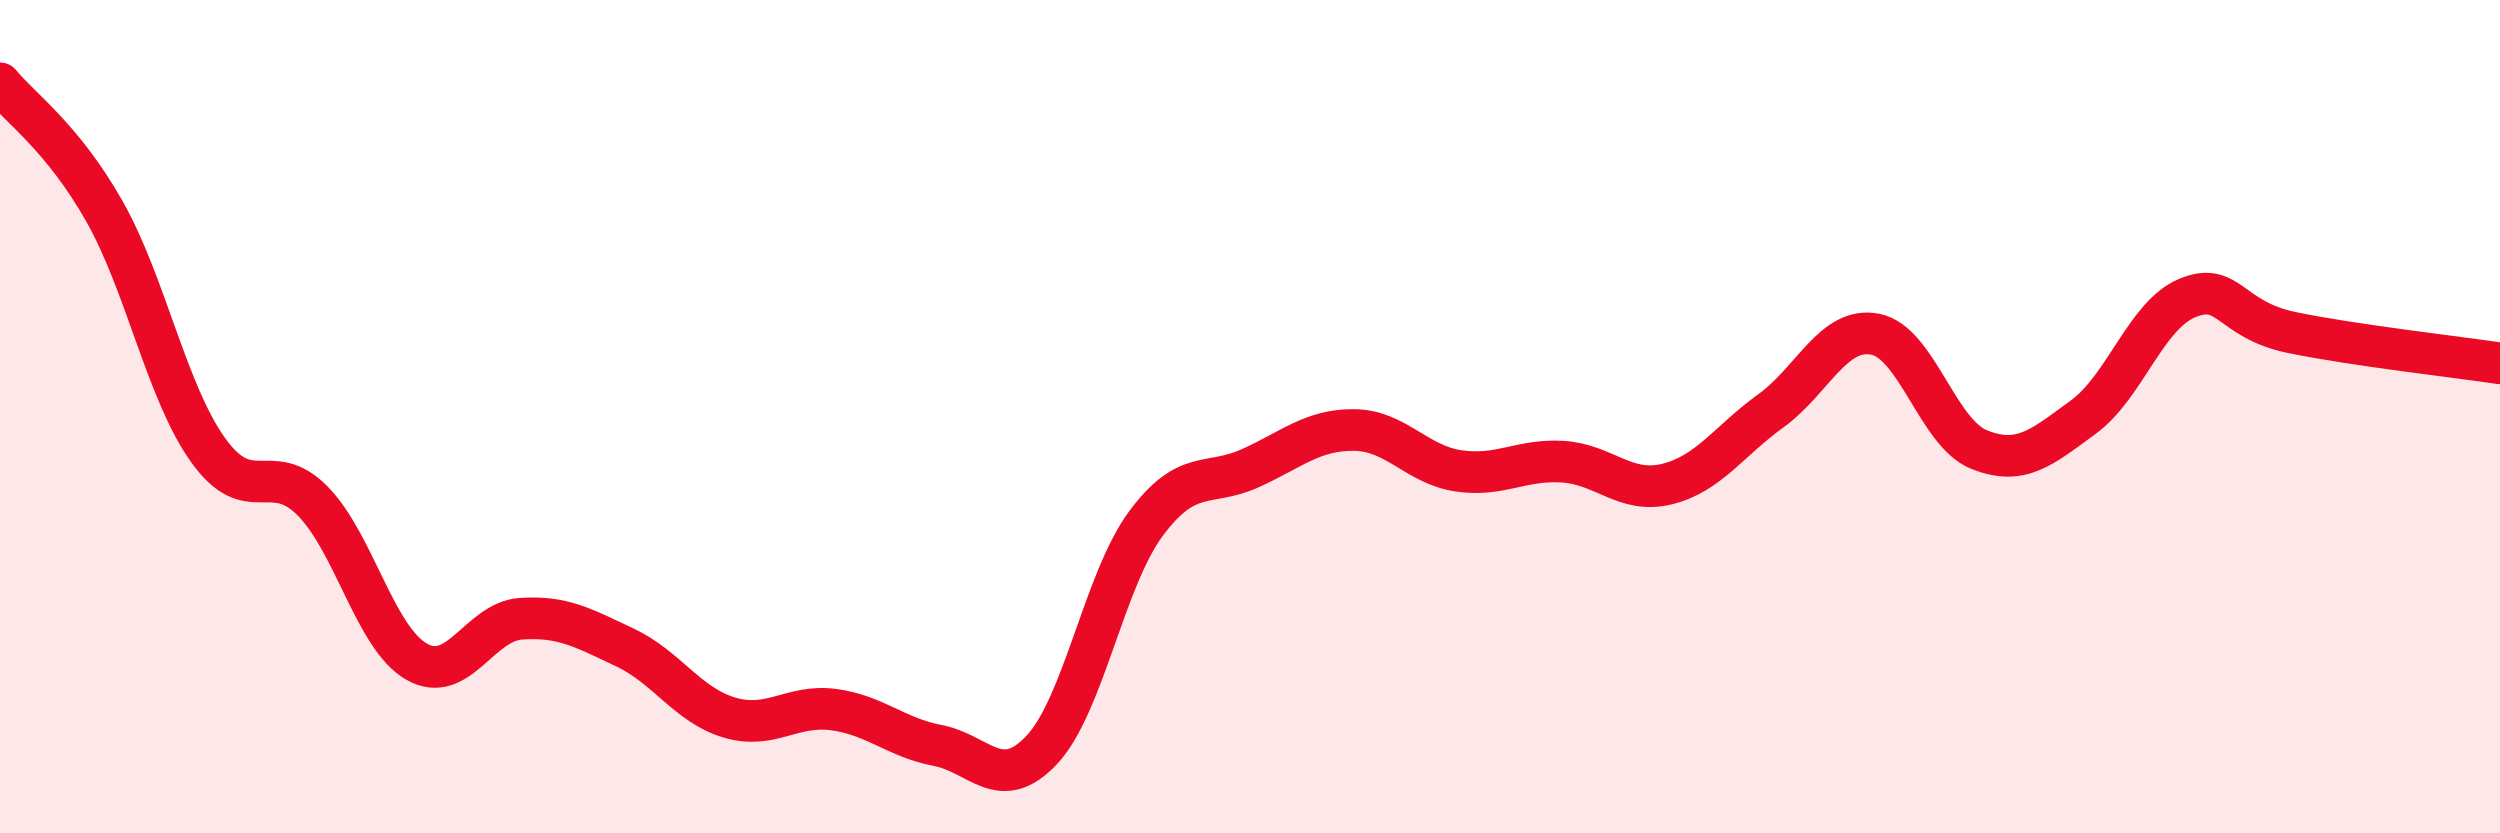
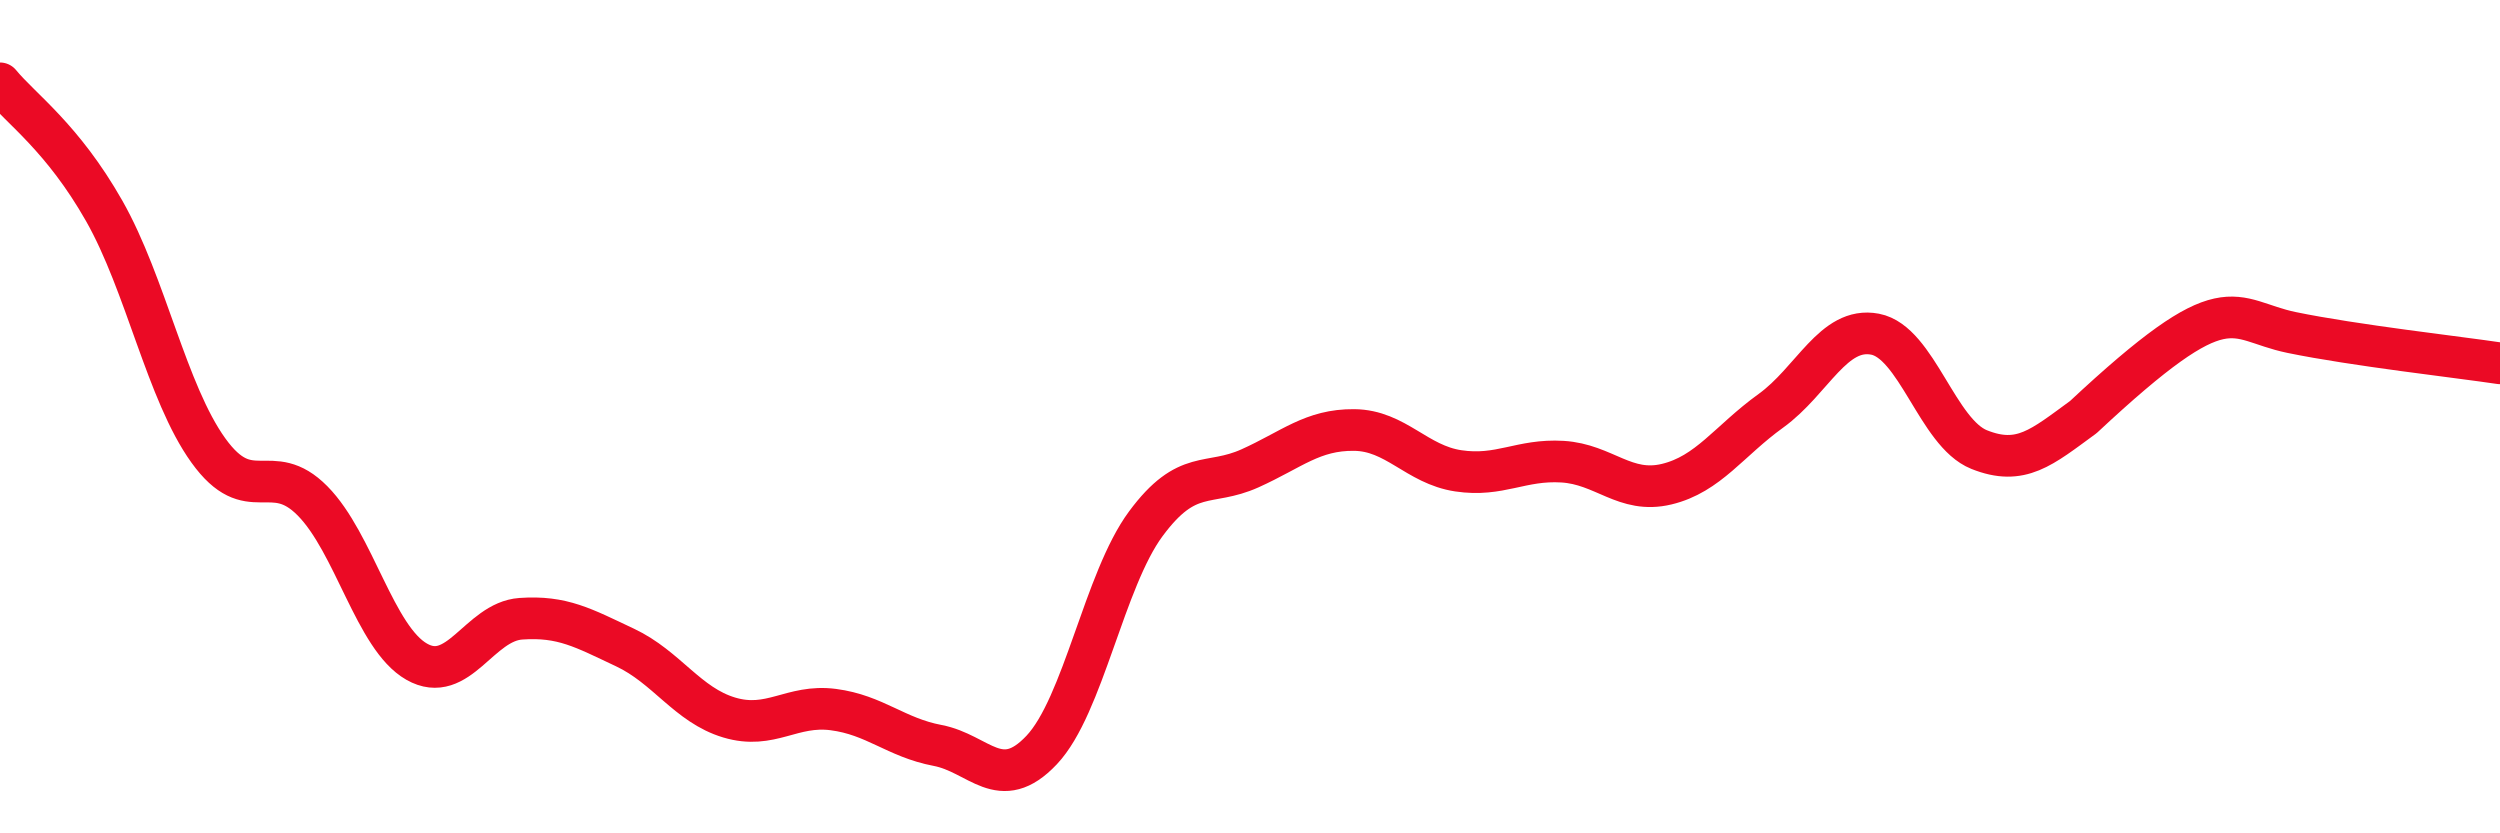
<svg xmlns="http://www.w3.org/2000/svg" width="60" height="20" viewBox="0 0 60 20">
-   <path d="M 0,2 C 0.5,2.61 1.5,3.3 2.5,5.06 C 3.5,6.82 4,9.42 5,10.81 C 6,12.2 6.5,11.01 7.5,12.02 C 8.5,13.03 9,15.31 10,15.88 C 11,16.45 11.5,14.92 12.5,14.85 C 13.5,14.78 14,15.07 15,15.54 C 16,16.01 16.5,16.92 17.5,17.22 C 18.5,17.52 19,16.9 20,17.03 C 21,17.16 21.5,17.7 22.5,17.89 C 23.5,18.08 24,19.06 25,18 C 26,16.94 26.5,13.92 27.5,12.57 C 28.5,11.22 29,11.69 30,11.24 C 31,10.79 31.5,10.31 32.5,10.32 C 33.5,10.33 34,11.15 35,11.3 C 36,11.45 36.5,11.02 37.5,11.08 C 38.5,11.14 39,11.86 40,11.62 C 41,11.38 41.5,10.58 42.5,9.86 C 43.5,9.14 44,7.83 45,8.02 C 46,8.21 46.5,10.39 47.5,10.79 C 48.5,11.19 49,10.74 50,10.01 C 51,9.28 51.5,7.56 52.5,7.15 C 53.5,6.74 53.5,7.67 55,7.98 C 56.5,8.29 59,8.57 60,8.72L60 20L0 20Z" fill="#EB0A25" opacity="0.1" stroke-linecap="round" stroke-linejoin="round" />
-   <path d="M 0,2 C 0.5,2.61 1.5,3.3 2.5,5.06 C 3.5,6.82 4,9.42 5,10.81 C 6,12.2 6.5,11.01 7.5,12.02 C 8.5,13.03 9,15.31 10,15.88 C 11,16.45 11.5,14.92 12.5,14.85 C 13.5,14.78 14,15.07 15,15.54 C 16,16.01 16.5,16.92 17.5,17.22 C 18.5,17.52 19,16.9 20,17.03 C 21,17.16 21.5,17.7 22.5,17.89 C 23.5,18.08 24,19.06 25,18 C 26,16.94 26.5,13.92 27.5,12.57 C 28.5,11.22 29,11.69 30,11.24 C 31,10.79 31.5,10.31 32.5,10.32 C 33.5,10.33 34,11.15 35,11.3 C 36,11.45 36.5,11.02 37.5,11.08 C 38.5,11.14 39,11.86 40,11.62 C 41,11.38 41.5,10.58 42.5,9.86 C 43.5,9.14 44,7.83 45,8.02 C 46,8.21 46.5,10.39 47.5,10.79 C 48.5,11.19 49,10.74 50,10.01 C 51,9.28 51.5,7.56 52.5,7.15 C 53.5,6.74 53.5,7.67 55,7.98 C 56.5,8.29 59,8.57 60,8.72" stroke="#EB0A25" stroke-width="1" fill="none" stroke-linecap="round" stroke-linejoin="round" />
+   <path d="M 0,2 C 0.5,2.61 1.5,3.3 2.5,5.06 C 3.5,6.82 4,9.42 5,10.81 C 6,12.2 6.5,11.01 7.5,12.02 C 8.5,13.03 9,15.31 10,15.88 C 11,16.45 11.5,14.92 12.5,14.85 C 13.5,14.78 14,15.07 15,15.54 C 16,16.01 16.5,16.92 17.5,17.22 C 18.5,17.52 19,16.9 20,17.03 C 21,17.16 21.5,17.7 22.5,17.89 C 23.5,18.08 24,19.06 25,18 C 26,16.94 26.5,13.92 27.5,12.57 C 28.5,11.22 29,11.69 30,11.24 C 31,10.79 31.5,10.31 32.5,10.32 C 33.5,10.33 34,11.15 35,11.3 C 36,11.45 36.5,11.02 37.5,11.08 C 38.5,11.14 39,11.86 40,11.62 C 41,11.38 41.5,10.58 42.5,9.86 C 43.5,9.14 44,7.83 45,8.02 C 46,8.21 46.5,10.39 47.5,10.79 C 48.5,11.19 49,10.74 50,10.01 C 53.5,6.74 53.5,7.67 55,7.98 C 56.5,8.29 59,8.57 60,8.72" stroke="#EB0A25" stroke-width="1" fill="none" stroke-linecap="round" stroke-linejoin="round" />
</svg>